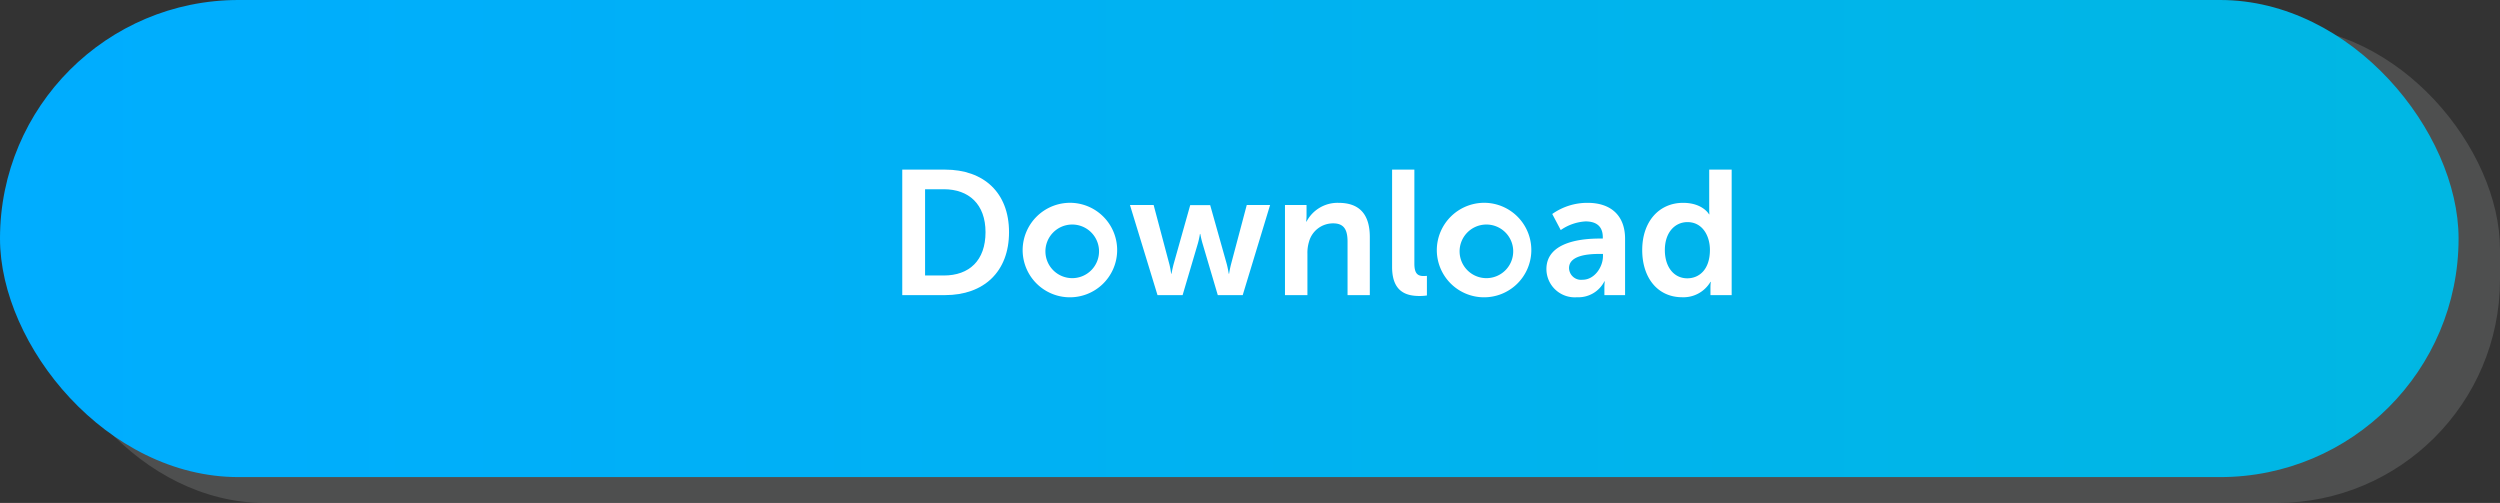
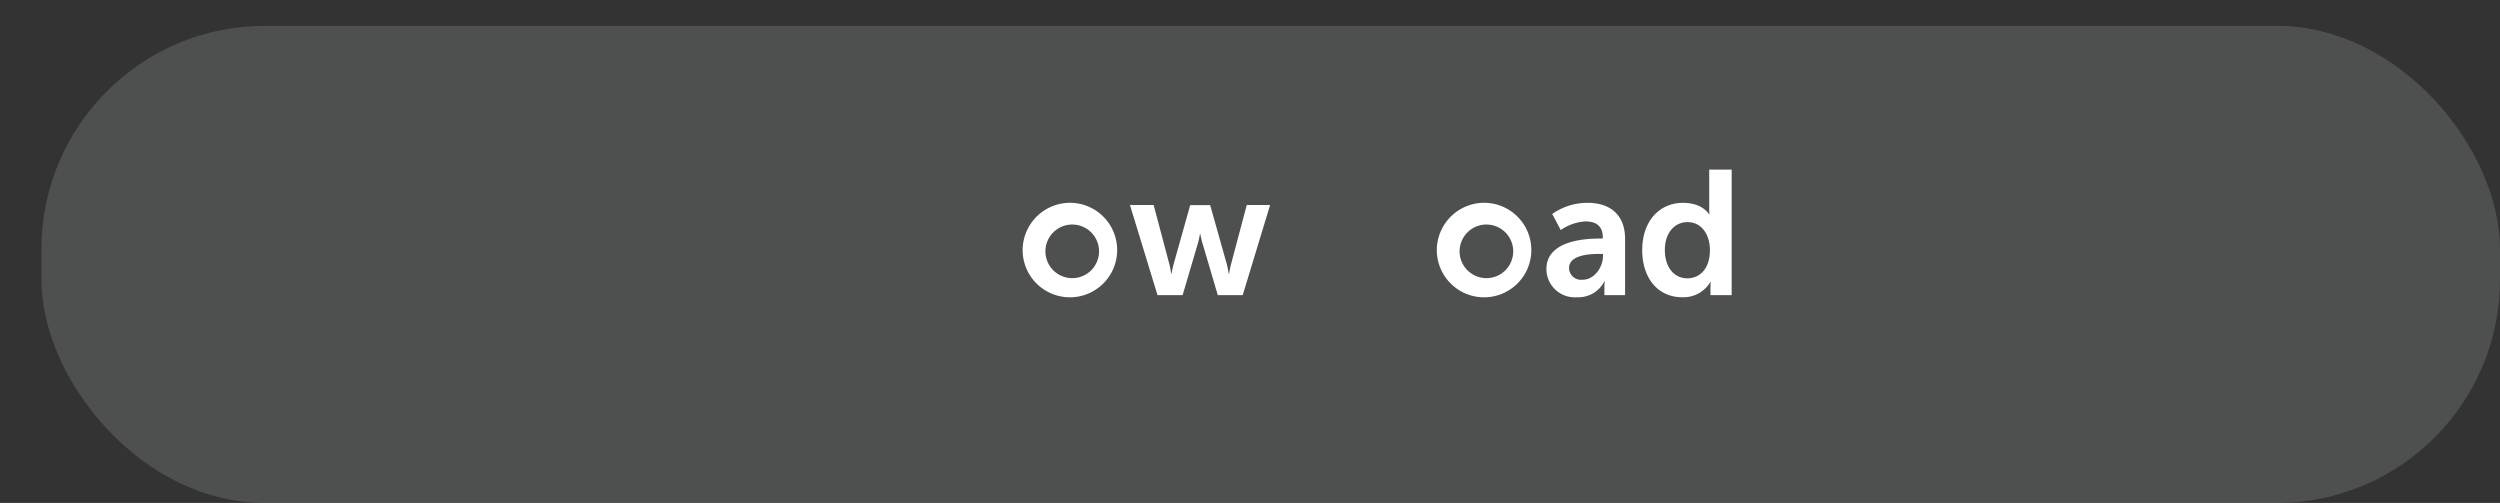
<svg xmlns="http://www.w3.org/2000/svg" viewBox="0 0 336.657 67.728">
  <rect x="0" y="0" width="336.657" height="67.728" fill="#333333" stroke="none" />
  <defs>
    <style>.fd2fcf81-56a0-4ecc-9840-c4ea7a91abc5{fill:#6e7070;opacity:0.46;}.a7d357d9-4927-42a0-aa70-952c67b191cc{fill:url(#a8c1bcbc-8630-4c2a-b061-b3cefc0d6b5e);}.e8466a3f-005c-4cb1-8d7a-674259cd02fd{fill:#fff;}</style>
    <linearGradient id="a8c1bcbc-8630-4c2a-b061-b3cefc0d6b5e" y1="32.124" x2="331.079" y2="32.124" gradientUnits="userSpaceOnUse">
      <stop offset="0" stop-color="#00adff" />
      <stop offset="1" stop-color="#00b7e3" />
    </linearGradient>
  </defs>
  <g id="f91556ed-c8fc-4bd4-b161-f115cf39ee7c" data-name="Layer 2">
    <g id="a3e6e794-9248-453e-a177-0ab3941e76d3" data-name="Layer 3">
      <rect class="fd2fcf81-56a0-4ecc-9840-c4ea7a91abc5" x="5.577" y="3.481" width="331.079" height="64.247" rx="30.078" />
-       <rect class="a7d357d9-4927-42a0-aa70-952c67b191cc" width="331.079" height="64.247" rx="32.124" />
-       <path class="e8466a3f-005c-4cb1-8d7a-674259cd02fd" d="M121.501,22.841h5.761c5.213,0,8.617,3.095,8.617,8.427s-3.404,8.474-8.617,8.474H121.501Zm5.595,14.258c3.428,0,5.617-2.022,5.617-5.831,0-3.762-2.237-5.785-5.617-5.785h-2.523V37.099Z" />
      <path class="e8466a3f-005c-4cb1-8d7a-674259cd02fd" d="M144.377,27.315a6.364,6.364,0,1,1-6.665,6.356A6.39,6.39,0,0,1,144.377,27.315Zm.024,10.141a3.609,3.609,0,0,0,3.594-3.785,3.61,3.61,0,1,0-3.594,3.785Z" />
      <path class="e8466a3f-005c-4cb1-8d7a-674259cd02fd" d="M152.161,27.602h3.19l2.118,7.974a10.402,10.402,0,0,1,.238,1.286h.048s.118-.642.285-1.286l2.237-7.95h2.69l2.237,7.95c.167.644.262,1.286.262,1.286h.048s.095-.642.262-1.286l2.118-7.974h3.143l-3.689,12.14h-3.357l-2.047-6.927c-.191-.643-.31-1.31-.31-1.31h-.048a10.556,10.556,0,0,1-.286,1.31l-2.047,6.927h-3.38Z" />
-       <path class="e8466a3f-005c-4cb1-8d7a-674259cd02fd" d="M173.038,27.602h2.904v1.404a7.492,7.492,0,0,1-.048.833h.048a4.708,4.708,0,0,1,4.309-2.523c2.689,0,4.213,1.404,4.213,4.618v7.808h-2.999V32.553c0-1.476-.381-2.475-1.929-2.475a3.35,3.35,0,0,0-3.261,2.475,5.108,5.108,0,0,0-.214,1.618v5.57h-3.023Z" />
-       <path class="e8466a3f-005c-4cb1-8d7a-674259cd02fd" d="M187.463,22.841h3V35.504c0,1.333.452,1.666,1.237,1.666.238,0,.452-.023.452-.023V39.789a6.901,6.901,0,0,1-.952.071c-1.666,0-3.737-.429-3.737-3.904Z" />
      <path class="e8466a3f-005c-4cb1-8d7a-674259cd02fd" d="M200.15,27.315a6.364,6.364,0,1,1-6.665,6.356A6.39,6.39,0,0,1,200.15,27.315Zm.025,10.141a3.609,3.609,0,0,0,3.594-3.785,3.61,3.61,0,1,0-3.594,3.785Z" />
      <path class="e8466a3f-005c-4cb1-8d7a-674259cd02fd" d="M215.434,32.124h.404v-.167c0-1.595-1-2.142-2.333-2.142a6.497,6.497,0,0,0-3.332,1.166L209.03,28.815a8.185,8.185,0,0,1,4.761-1.5c3.189,0,5.046,1.762,5.046,4.832v7.594h-2.785v-1a7.649,7.649,0,0,1,.048-.856h-.048a3.926,3.926,0,0,1-3.689,2.143,3.816,3.816,0,0,1-4.118-3.785C208.244,32.386,213.457,32.124,215.434,32.124Zm-2.31,5.546c1.595,0,2.737-1.714,2.737-3.189v-.285h-.523c-1.547,0-4.047.214-4.047,1.904A1.619,1.619,0,0,0,213.124,37.67Z" />
      <path class="e8466a3f-005c-4cb1-8d7a-674259cd02fd" d="M226.645,27.315c2.666,0,3.5,1.548,3.5,1.548h.047s-.024-.31-.024-.69V22.841h3.023v16.9H230.335v-1a6.239,6.239,0,0,1,.047-.785h-.047a4.217,4.217,0,0,1-3.809,2.071c-3.285,0-5.38-2.595-5.38-6.356C221.147,29.815,223.432,27.315,226.645,27.315Zm.571,10.164c1.571,0,3.047-1.143,3.047-3.832,0-1.881-.999-3.737-3.022-3.737-1.666,0-3.047,1.357-3.047,3.761C224.193,35.98,225.431,37.479,227.216,37.479Z" />
    </g>
  </g>
</svg>